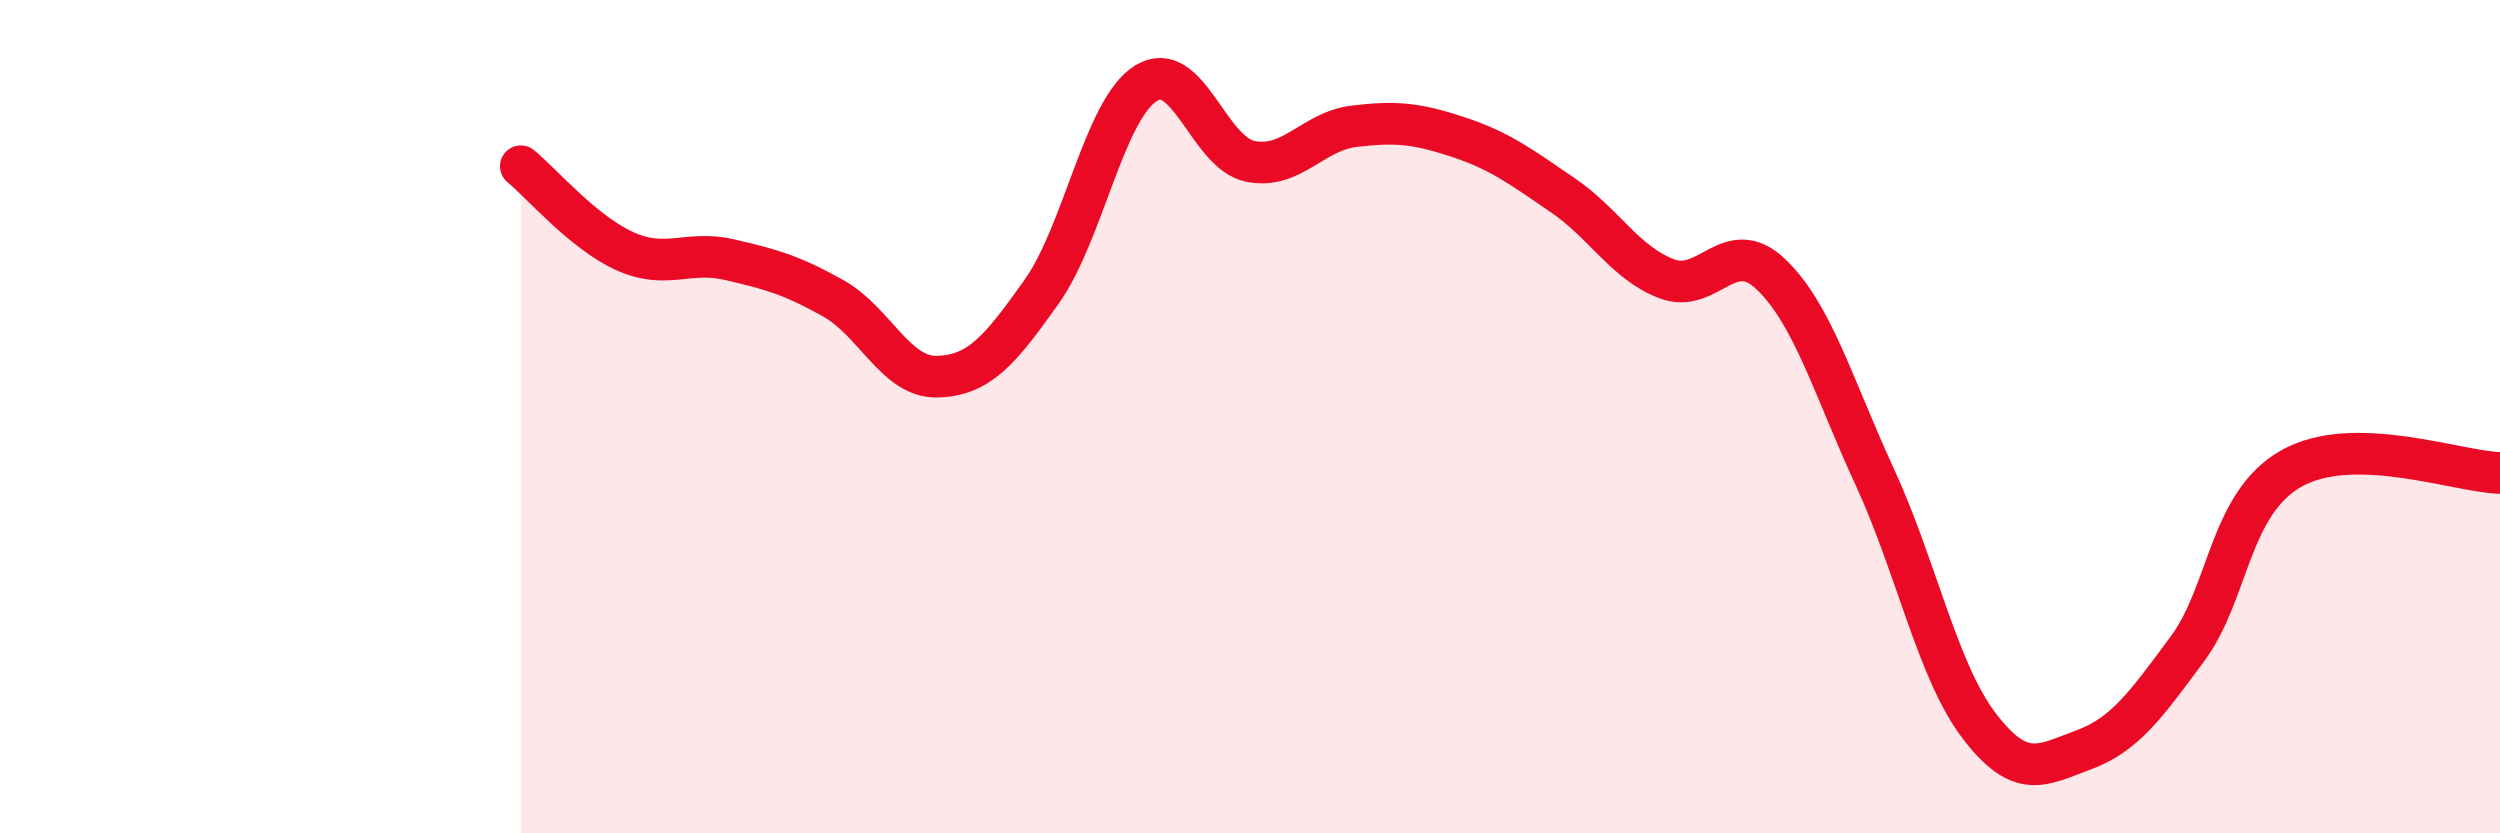
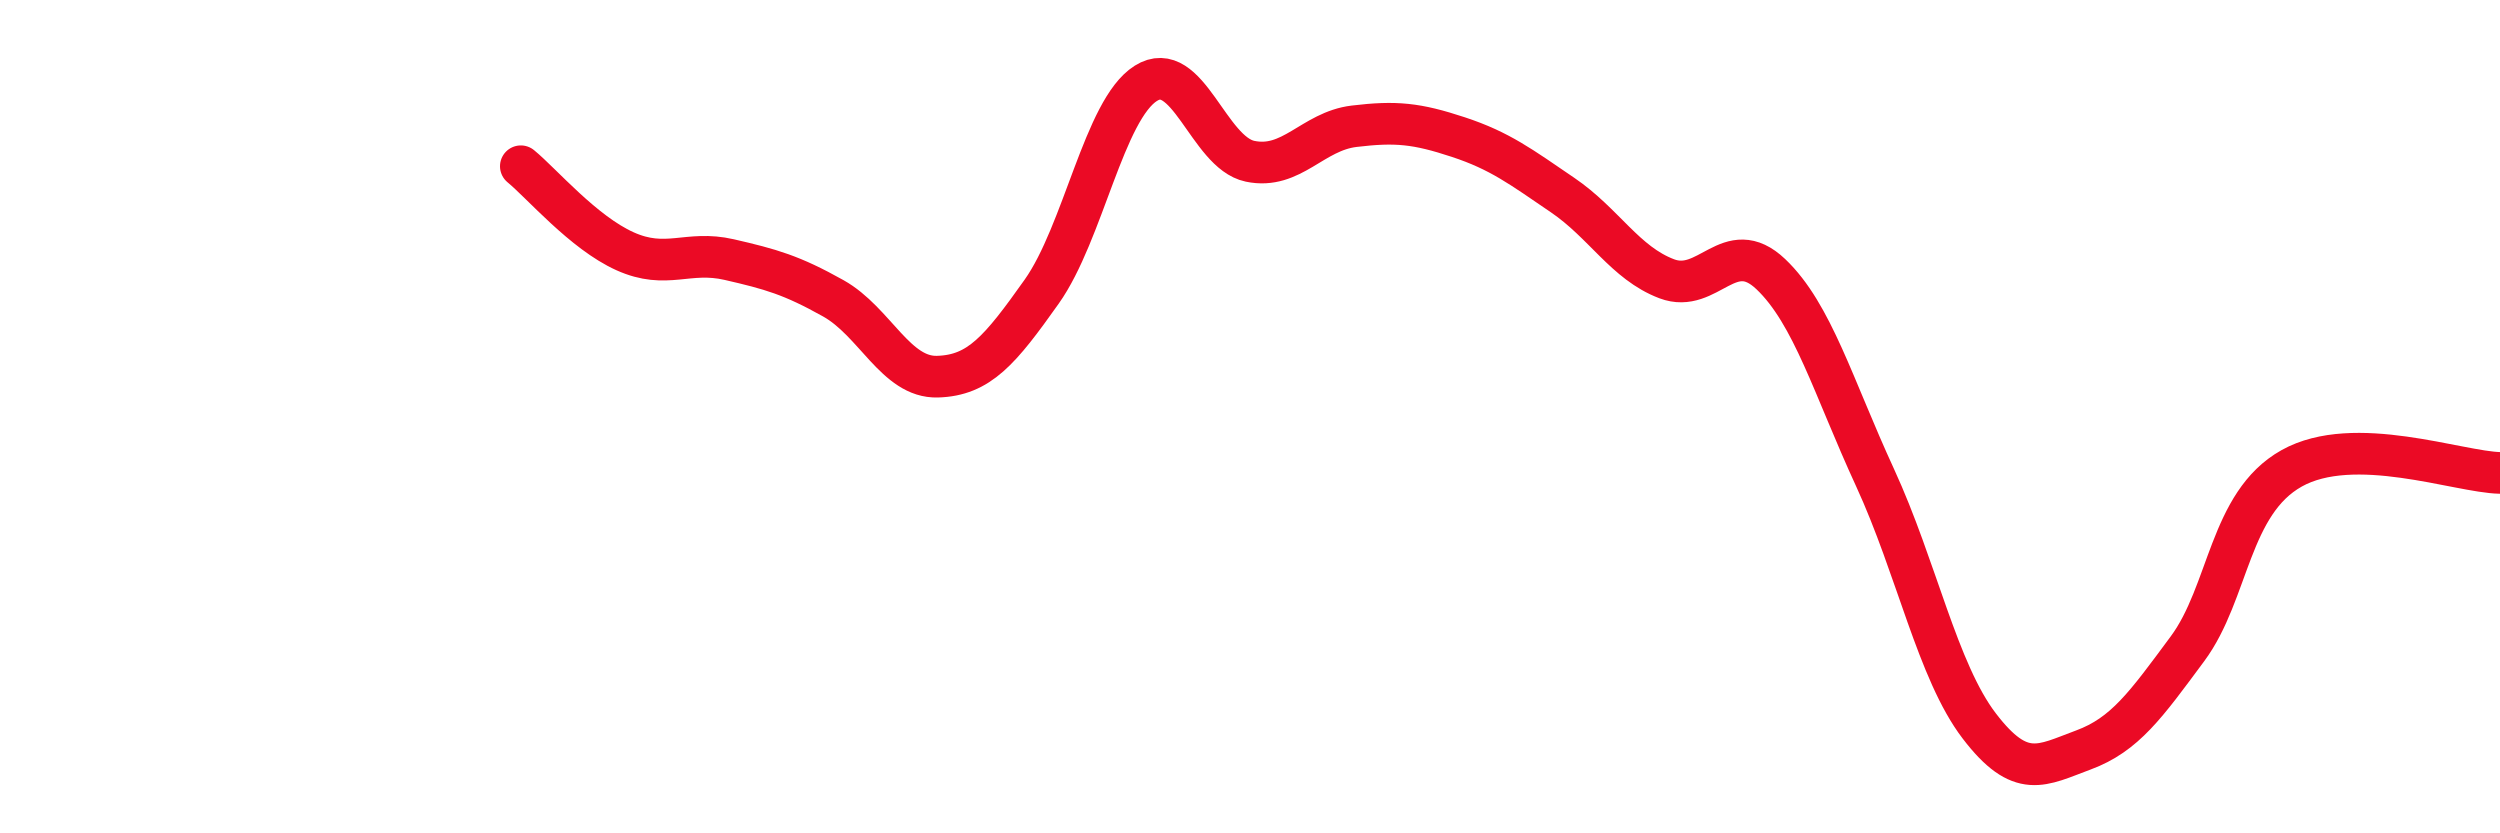
<svg xmlns="http://www.w3.org/2000/svg" width="60" height="20" viewBox="0 0 60 20">
-   <path d="M 12.5,3.99 C 13,4.4 14,5.58 15,6.03 C 16,6.48 16.5,6 17.5,6.23 C 18.5,6.46 19,6.6 20,7.16 C 21,7.72 21.5,9.07 22.5,9.04 C 23.5,9.01 24,8.41 25,7 C 26,5.59 26.5,2.63 27.5,2 C 28.5,1.37 29,3.66 30,3.87 C 31,4.08 31.5,3.15 32.5,3.03 C 33.5,2.91 34,2.96 35,3.29 C 36,3.62 36.5,4 37.5,4.68 C 38.5,5.36 39,6.31 40,6.69 C 41,7.07 41.5,5.63 42.5,6.58 C 43.5,7.53 44,9.29 45,11.46 C 46,13.63 46.5,16.11 47.5,17.42 C 48.5,18.73 49,18.37 50,18 C 51,17.63 51.5,16.92 52.5,15.57 C 53.5,14.22 53.5,12.08 55,11.24 C 56.5,10.4 59,11.33 60,11.35L60 20L12.5 20Z" fill="#EB0A25" opacity="0.1" stroke-linecap="round" stroke-linejoin="round" />
  <path d="M 12.5,3.99 C 13,4.4 14,5.58 15,6.03 C 16,6.48 16.5,6 17.5,6.23 C 18.5,6.46 19,6.6 20,7.16 C 21,7.72 21.5,9.07 22.5,9.04 C 23.5,9.01 24,8.41 25,7 C 26,5.59 26.5,2.63 27.5,2 C 28.5,1.37 29,3.66 30,3.87 C 31,4.08 31.5,3.15 32.5,3.03 C 33.5,2.91 34,2.96 35,3.29 C 36,3.62 36.5,4 37.5,4.68 C 38.5,5.36 39,6.31 40,6.69 C 41,7.07 41.5,5.63 42.5,6.58 C 43.5,7.53 44,9.29 45,11.46 C 46,13.63 46.5,16.11 47.5,17.42 C 48.5,18.73 49,18.37 50,18 C 51,17.63 51.5,16.92 52.5,15.57 C 53.5,14.22 53.5,12.08 55,11.24 C 56.5,10.4 59,11.33 60,11.35" stroke="#EB0A25" stroke-width="1" fill="none" stroke-linecap="round" stroke-linejoin="round" />
</svg>